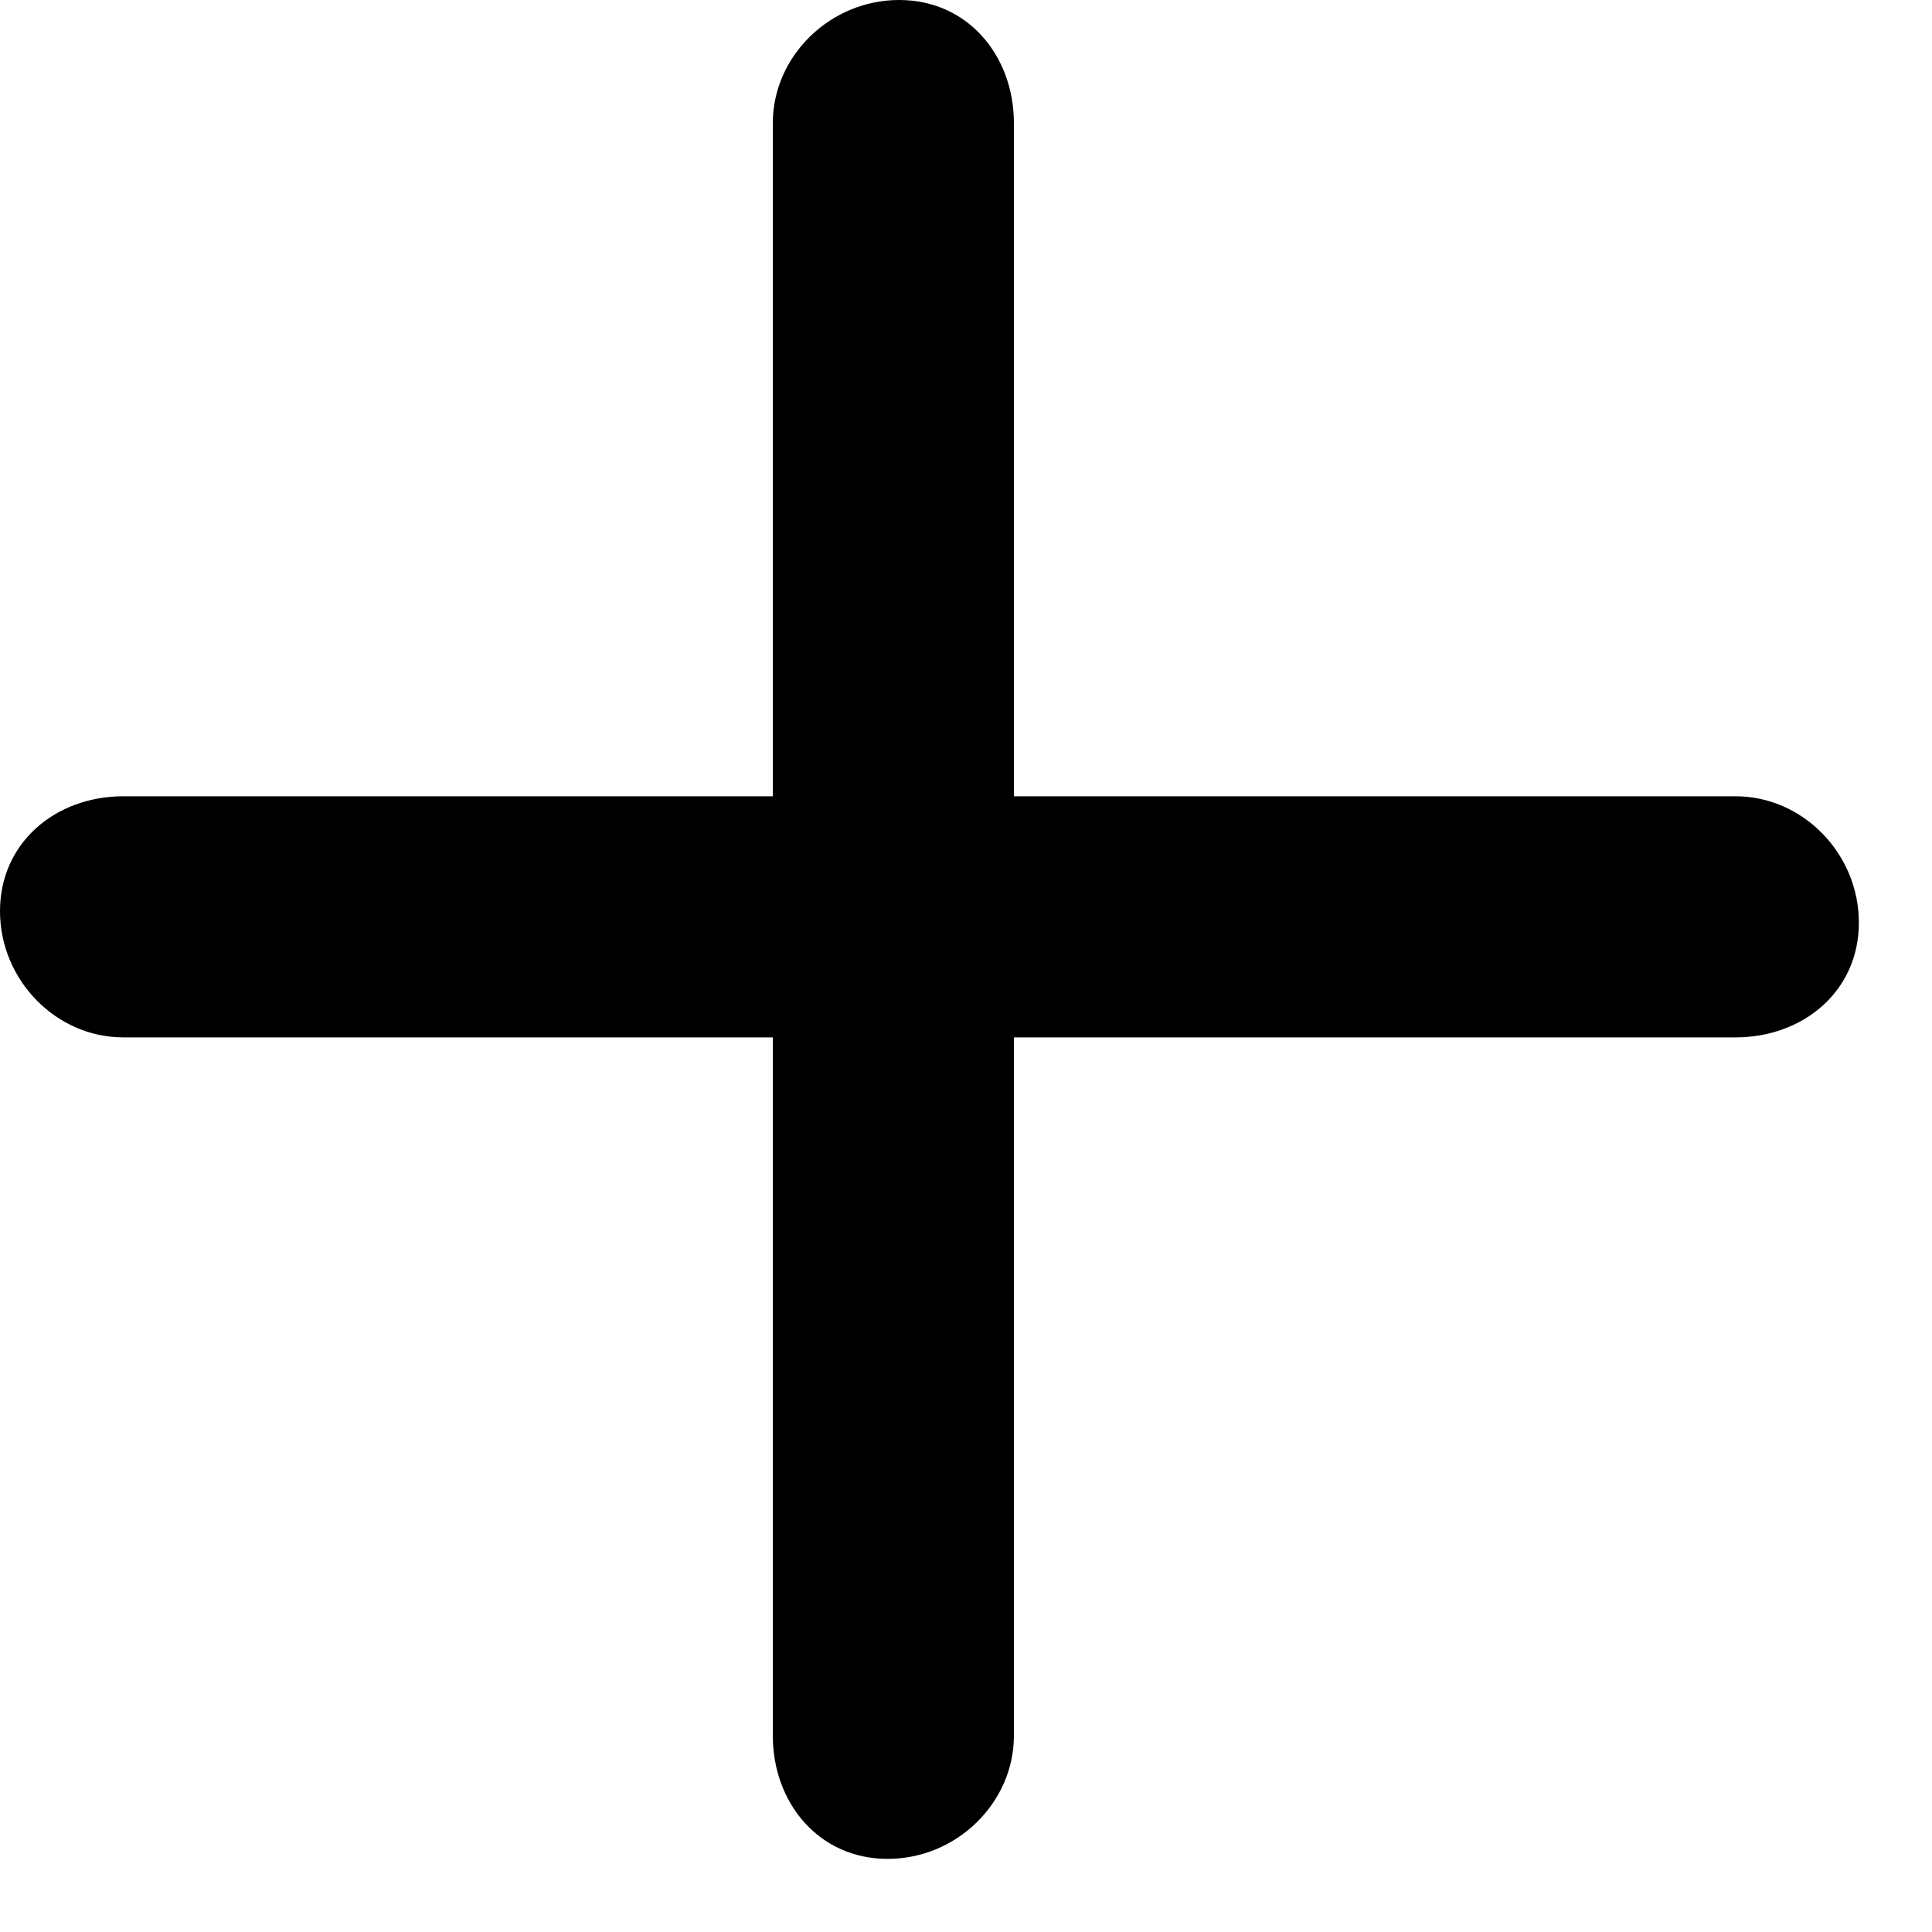
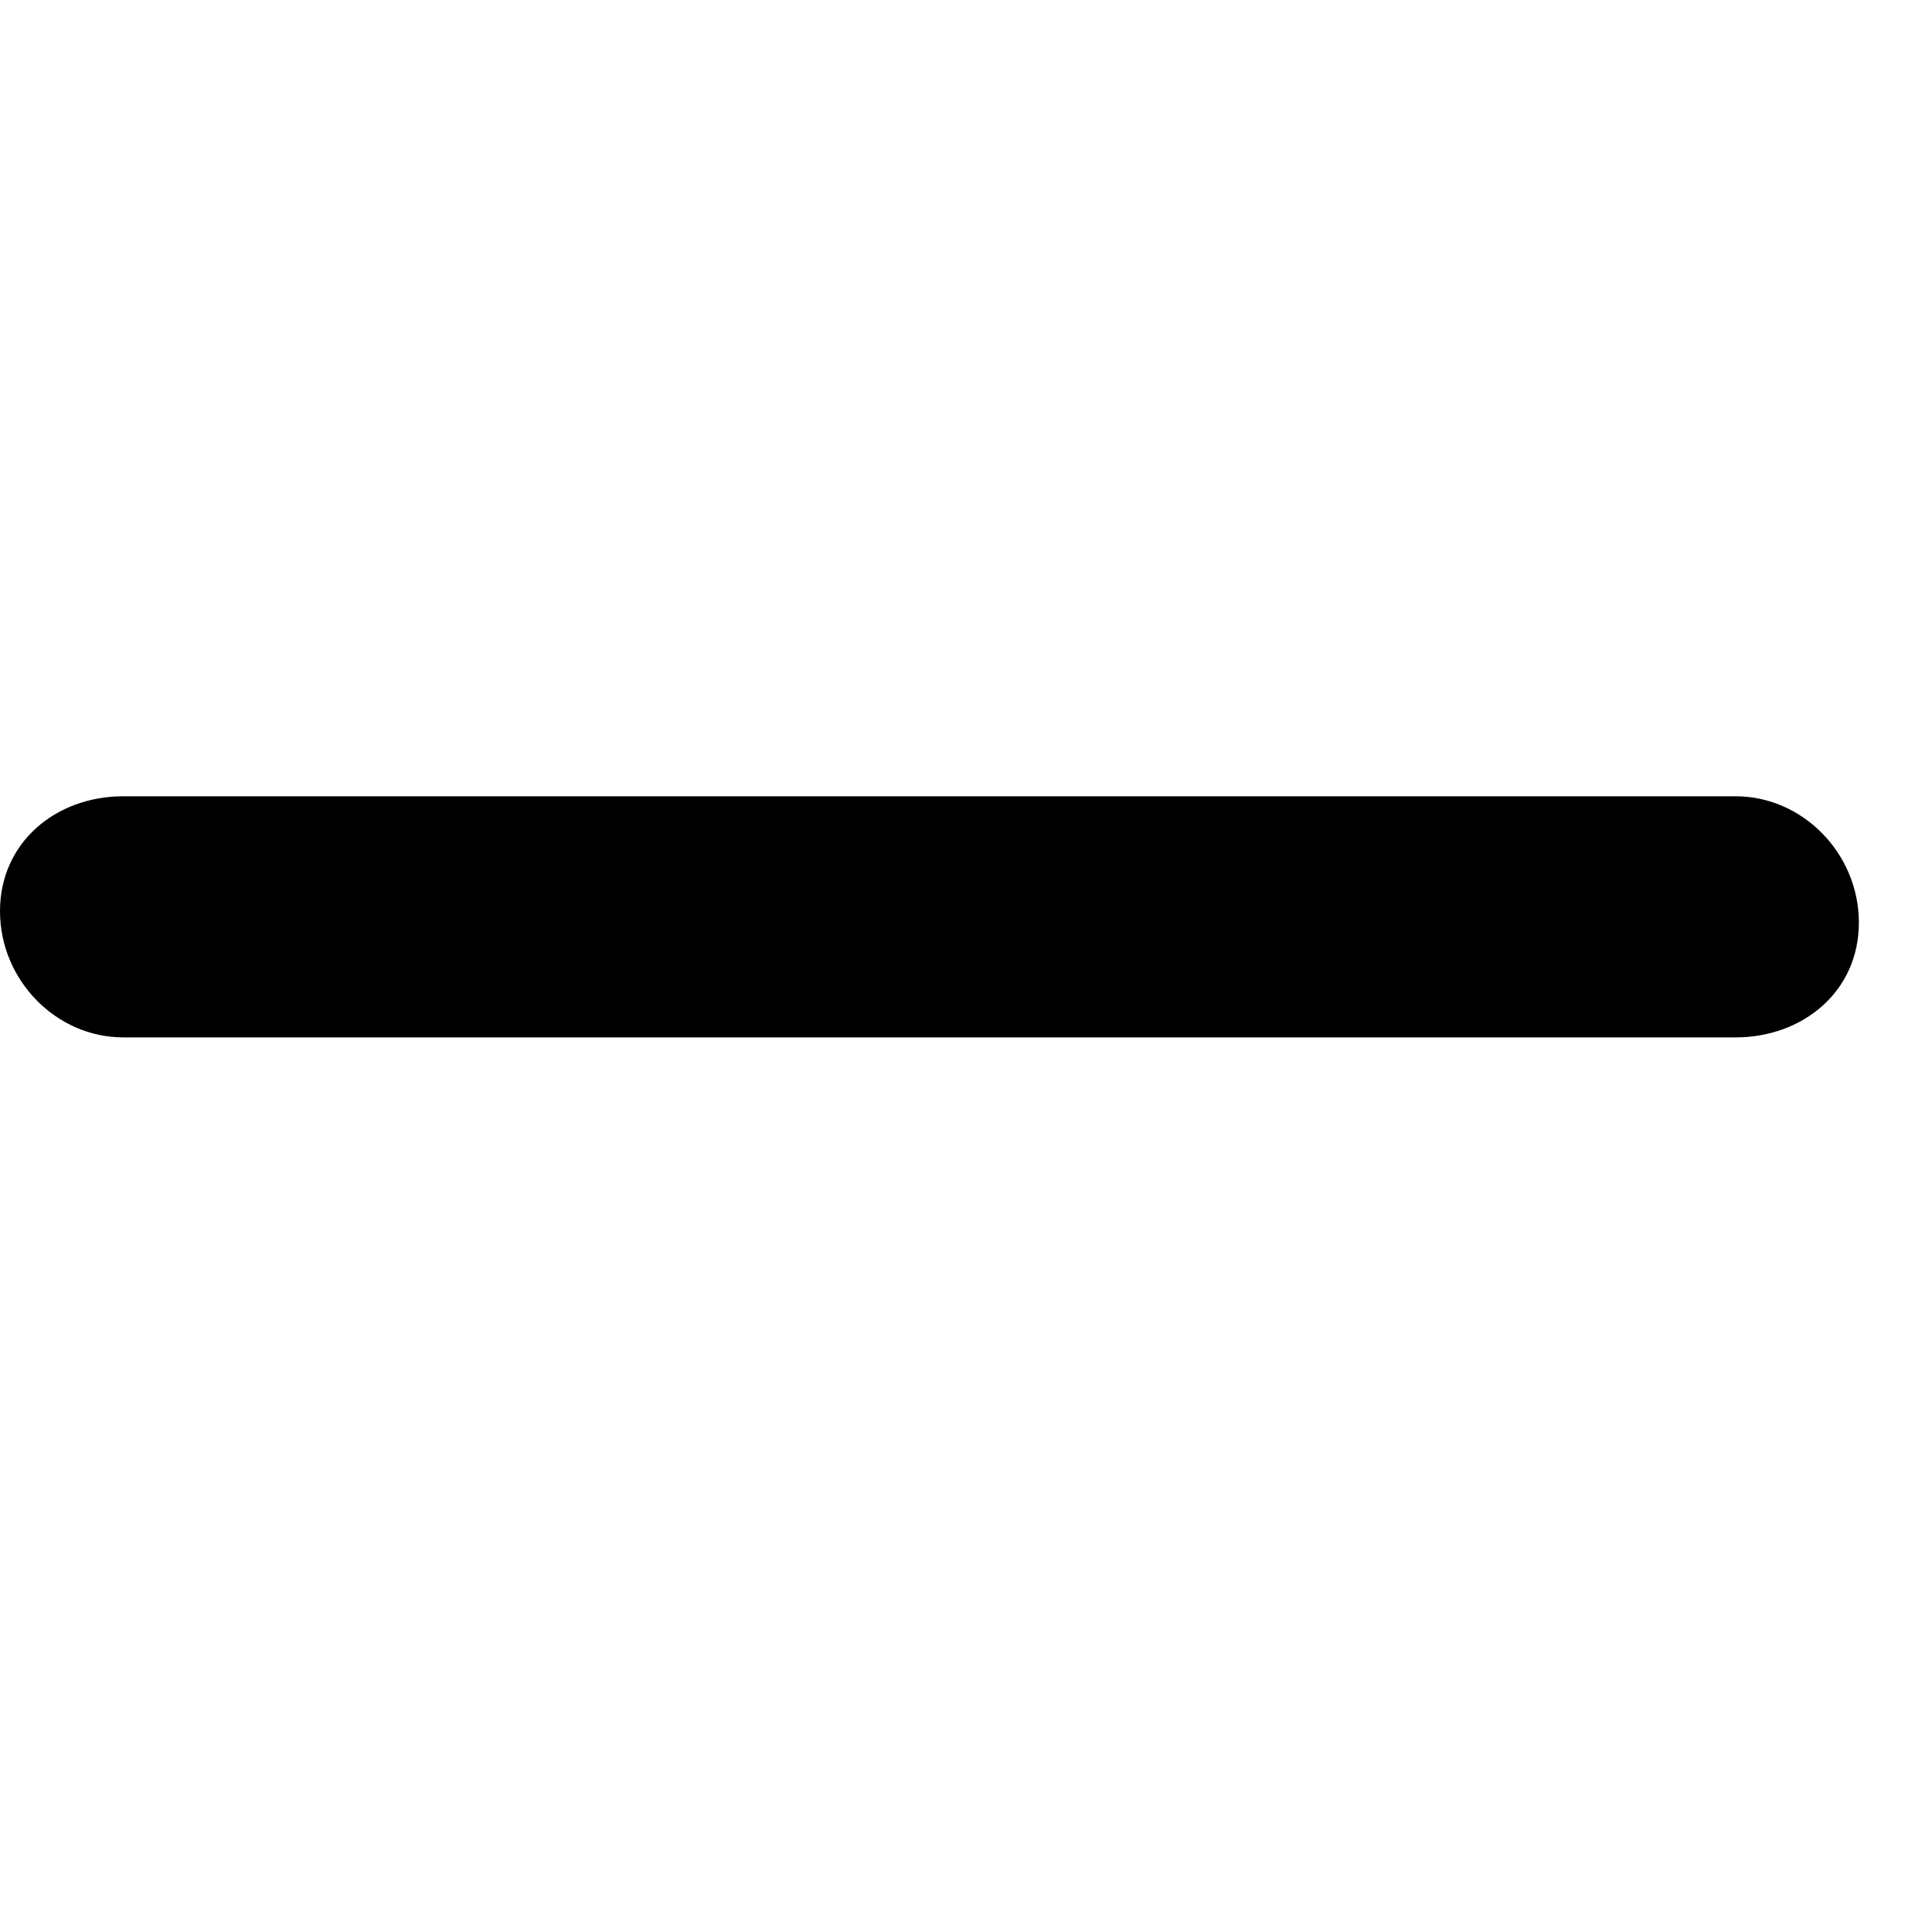
<svg xmlns="http://www.w3.org/2000/svg" width="20" height="20" viewBox="0 0 20 20" fill="none">
  <path d="M17.967 10.739H1.276C0.58 10.739 0 10.145 0 9.432C0 8.719 0.58 8.243 1.276 8.243H17.967C18.663 8.243 19.243 8.837 19.243 9.551C19.243 10.264 18.663 10.739 17.967 10.739Z" fill="black" />
-   <path d="M10.496 1.276V17.967C10.496 18.663 9.902 19.243 9.189 19.243C8.476 19.243 8 18.663 8 17.967L8 1.276C8 0.58 8.594 -5.14984e-05 9.308 -5.14984e-05C10.021 -5.14984e-05 10.496 0.58 10.496 1.276Z" fill="black" />
</svg>